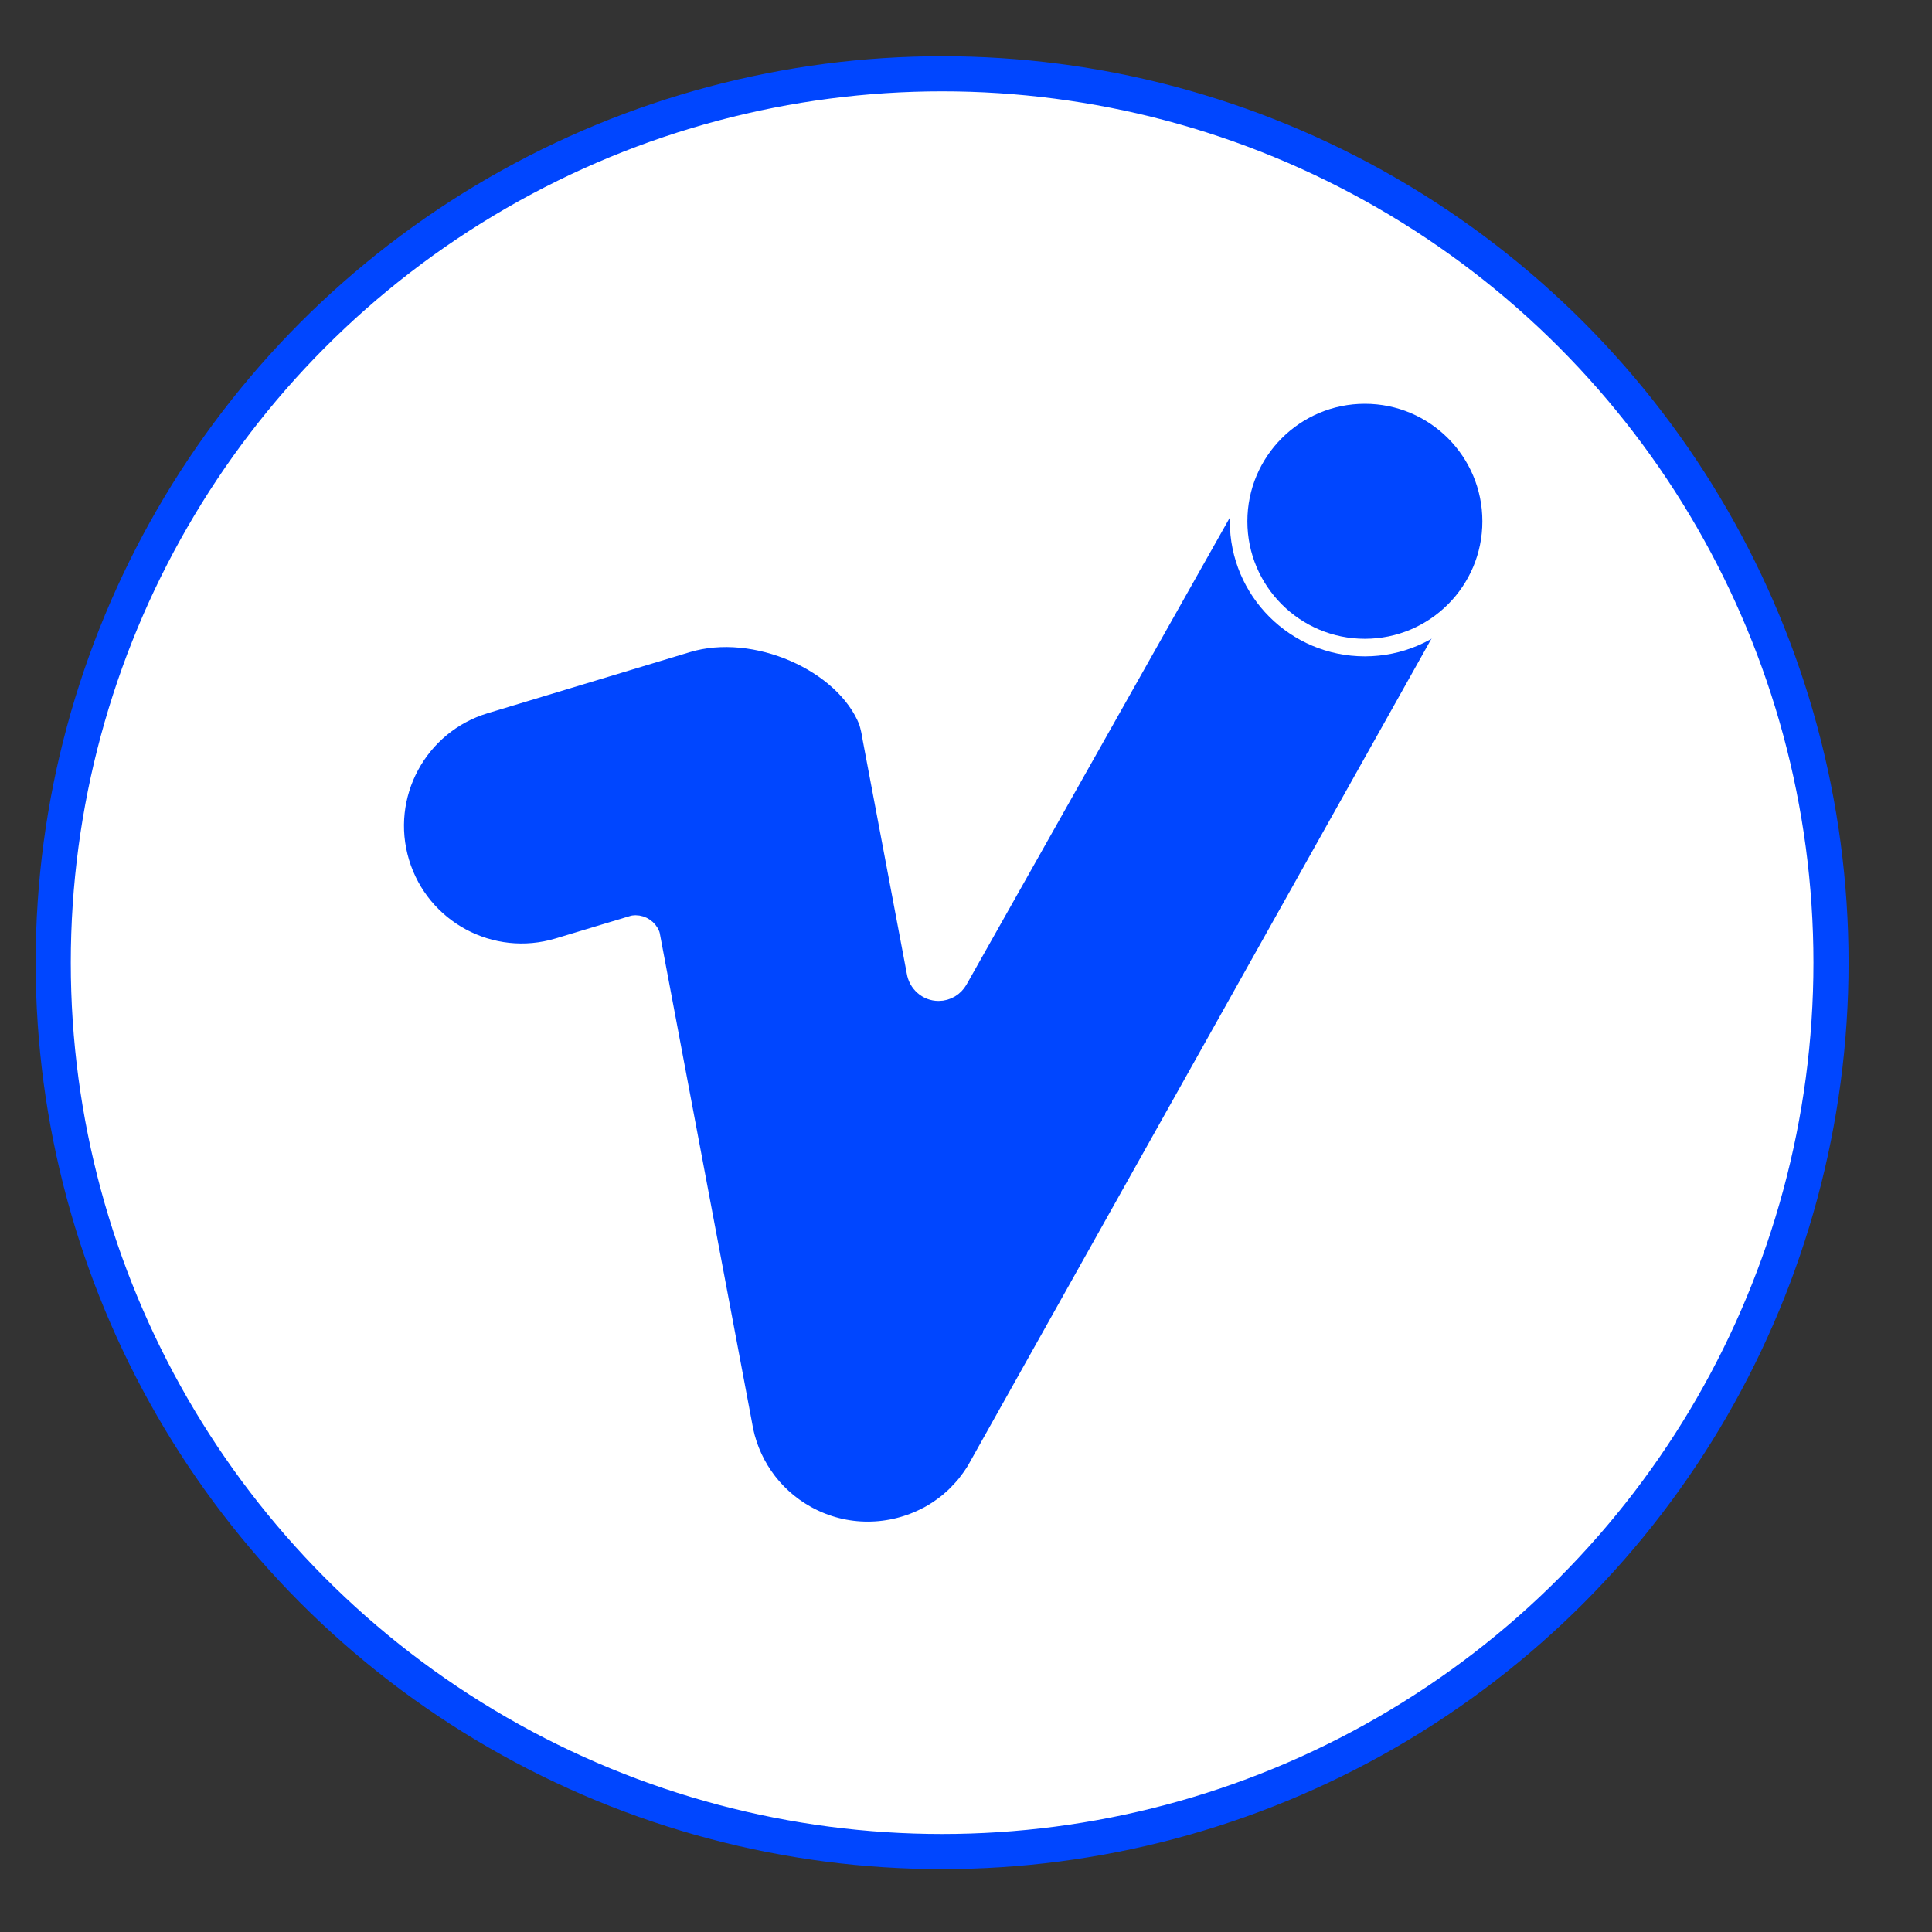
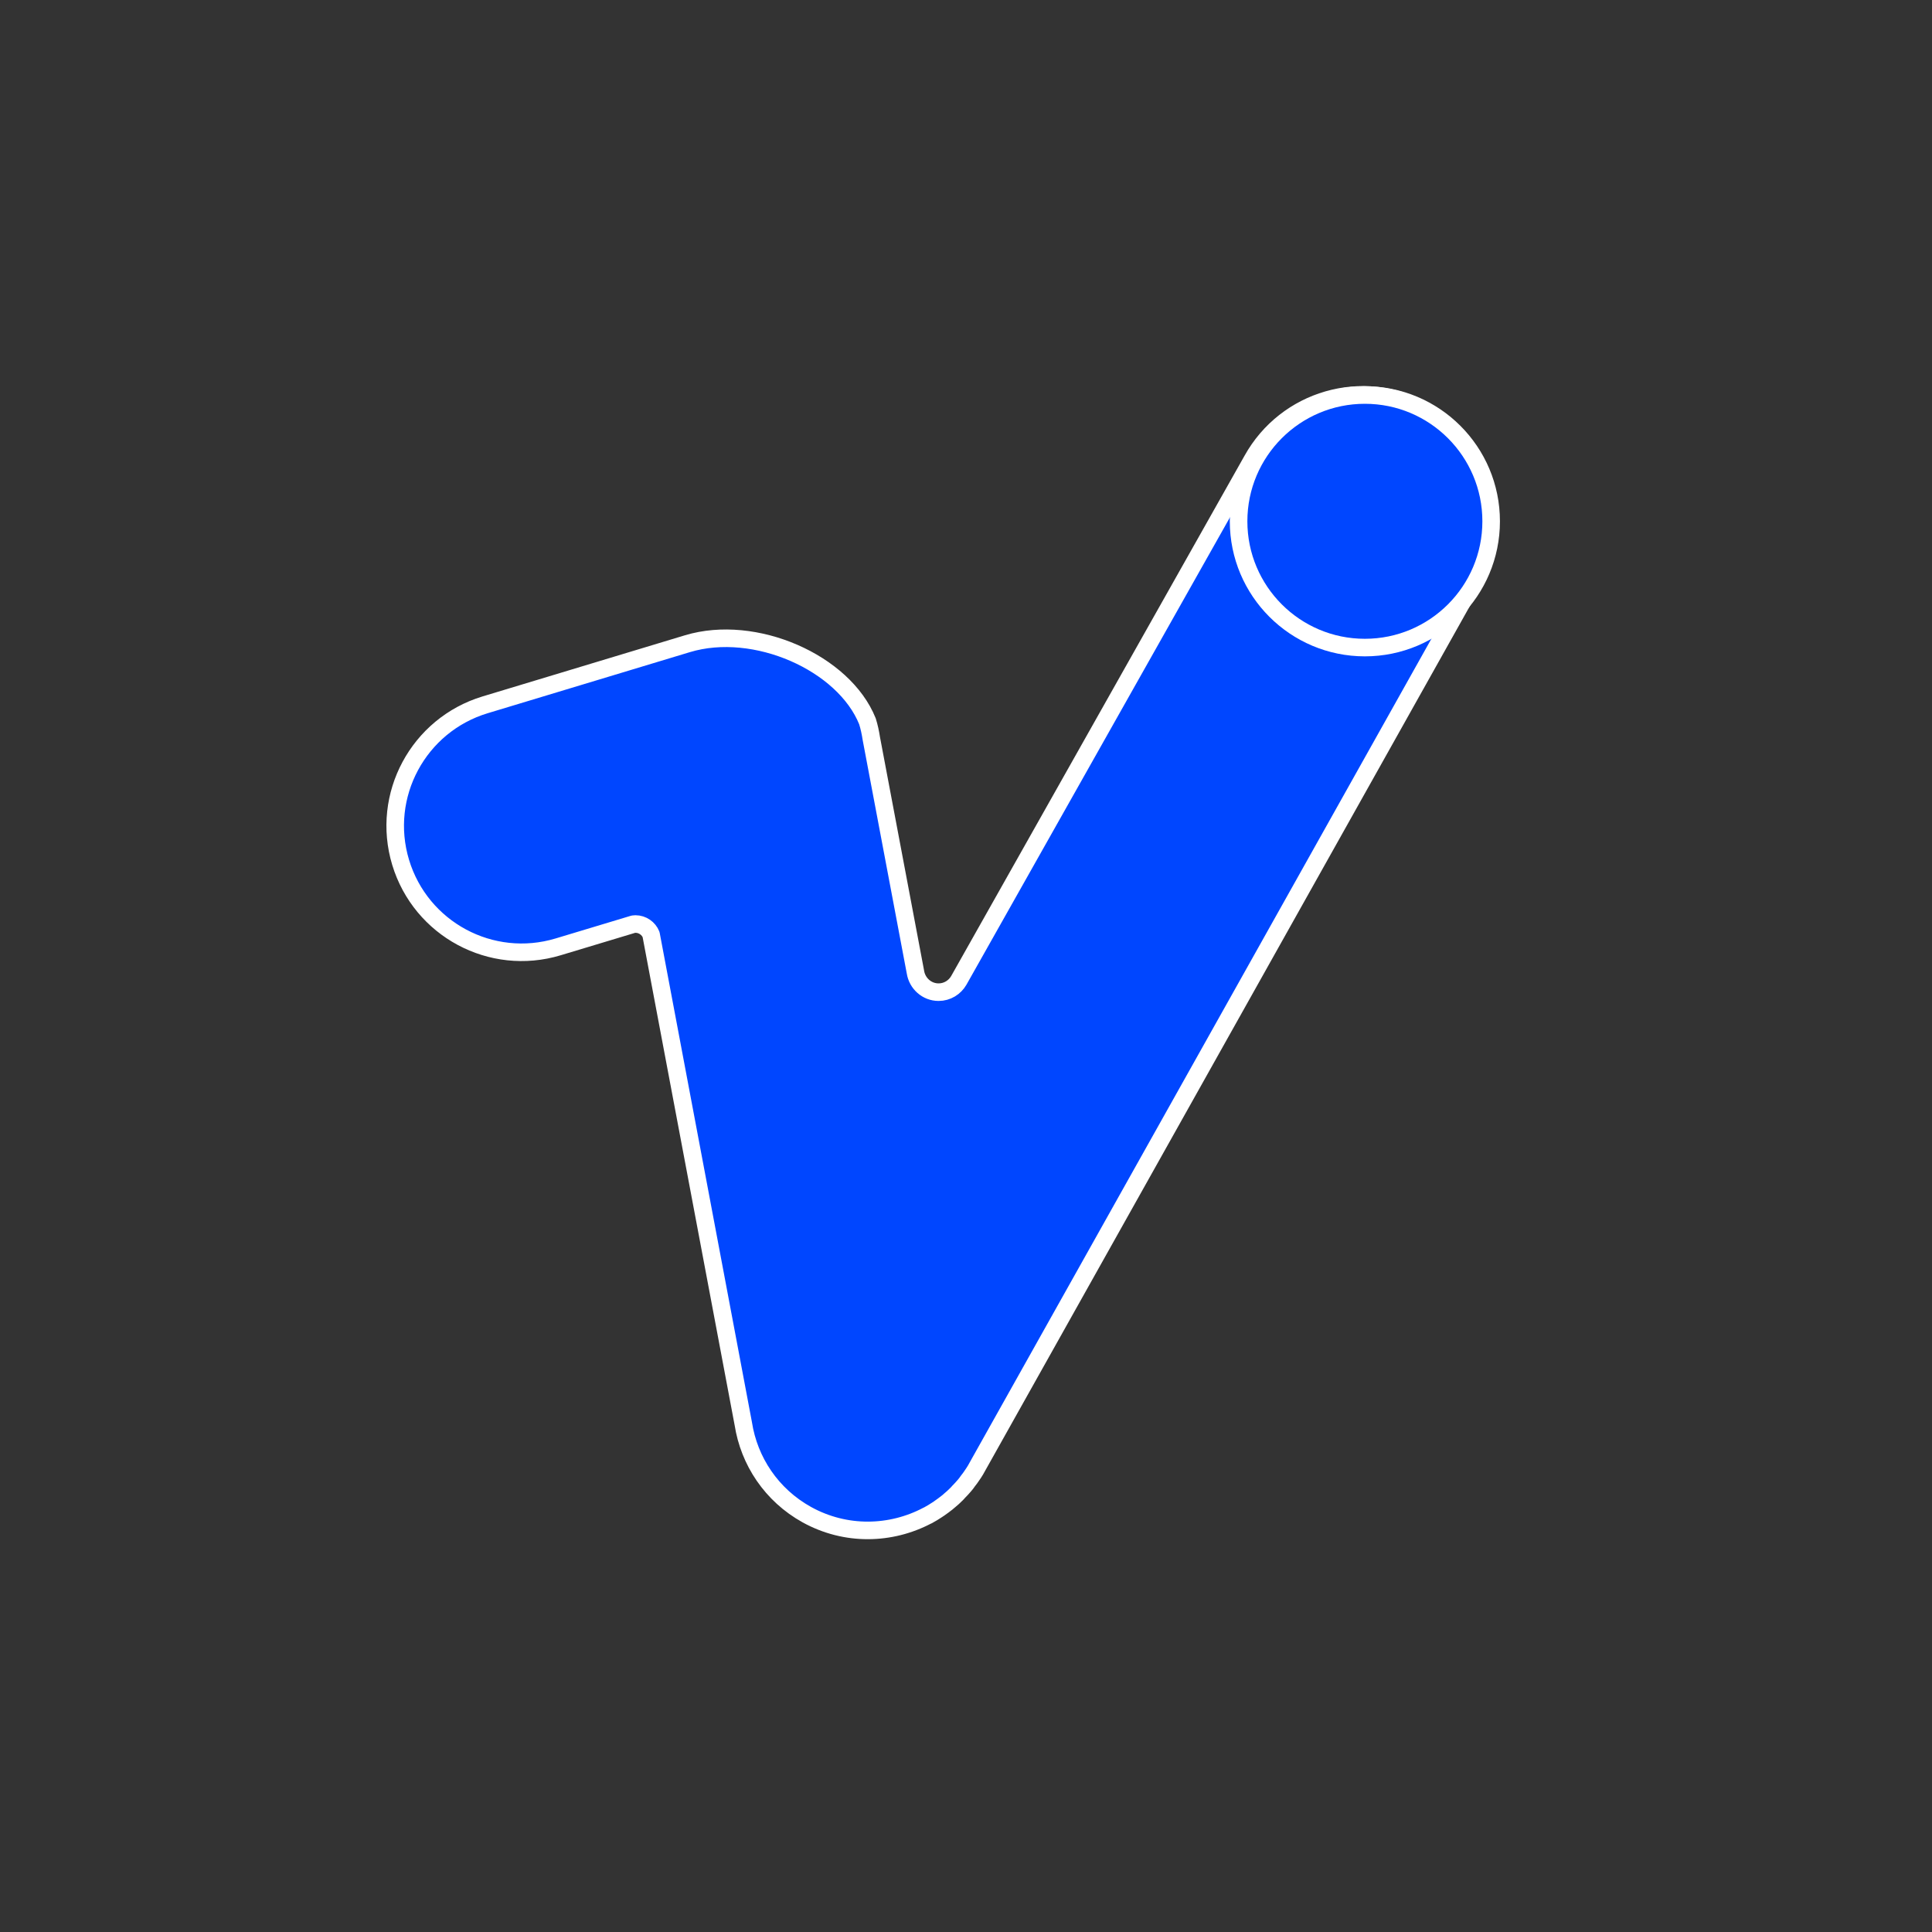
<svg xmlns="http://www.w3.org/2000/svg" id="Camada_1" data-name="Camada 1" viewBox="160 325 110 110">
  <rect x="160" y="325" width="110" height="110" fill="#333333" stroke="none" />
  <defs>
    <style>
      .cls-1 {
        fill: #fff;
        stroke: #0046ff;
        stroke-width: 2px;
      }

      .cls-1, .cls-2 {
        stroke-linecap: round;
        stroke-linejoin: round;
      }

      .cls-2 {
        fill: #0046ff;
        stroke: #fff;
      }
    </style>
  </defs>
-   <circle class="cls-1" cx="213.64" cy="379.81" r="50.61" />
  <path class="cls-2" d="m241.07,348.38c-3.48-1.92-7.85-.66-9.78,2.82l-16.7,29.62h0c-.23.4-.66.67-1.15.67-.67,0-1.22-.5-1.32-1.15h0s-2.51-13.29-2.51-13.29c-.05-.33-.12-.66-.22-.98h0c-1.34-3.34-6.41-5.58-10.25-4.42l-11.52,3.48c-3.8,1.15-5.96,5.16-4.81,8.97,1.15,3.8,5.16,5.96,8.97,4.81l4.28-1.29s.08-.01.12-.01c.4,0,.75.25.89.6l5.25,27.85c.33,2.12,1.6,4.06,3.62,5.18,2.21,1.22,4.78,1.15,6.86.05,0,0,0,0,.01,0,.2-.11.39-.22.58-.35.02-.01.04-.03.06-.04.17-.12.34-.24.5-.37.03-.02.05-.05.08-.07.15-.12.29-.25.43-.39.04-.04.08-.08.11-.12.12-.12.24-.25.35-.38.07-.08.13-.16.19-.25.08-.1.15-.19.22-.3.15-.21.28-.43.4-.66l28.14-50.2c1.92-3.48.66-7.85-2.82-9.78Z" />
  <path class="cls-2" d="m244.9,354.68c0,3.97-3.22,7.19-7.19,7.19s-7.19-3.22-7.19-7.19,3.22-7.19,7.19-7.19,7.19,3.22,7.19,7.19" />
</svg>